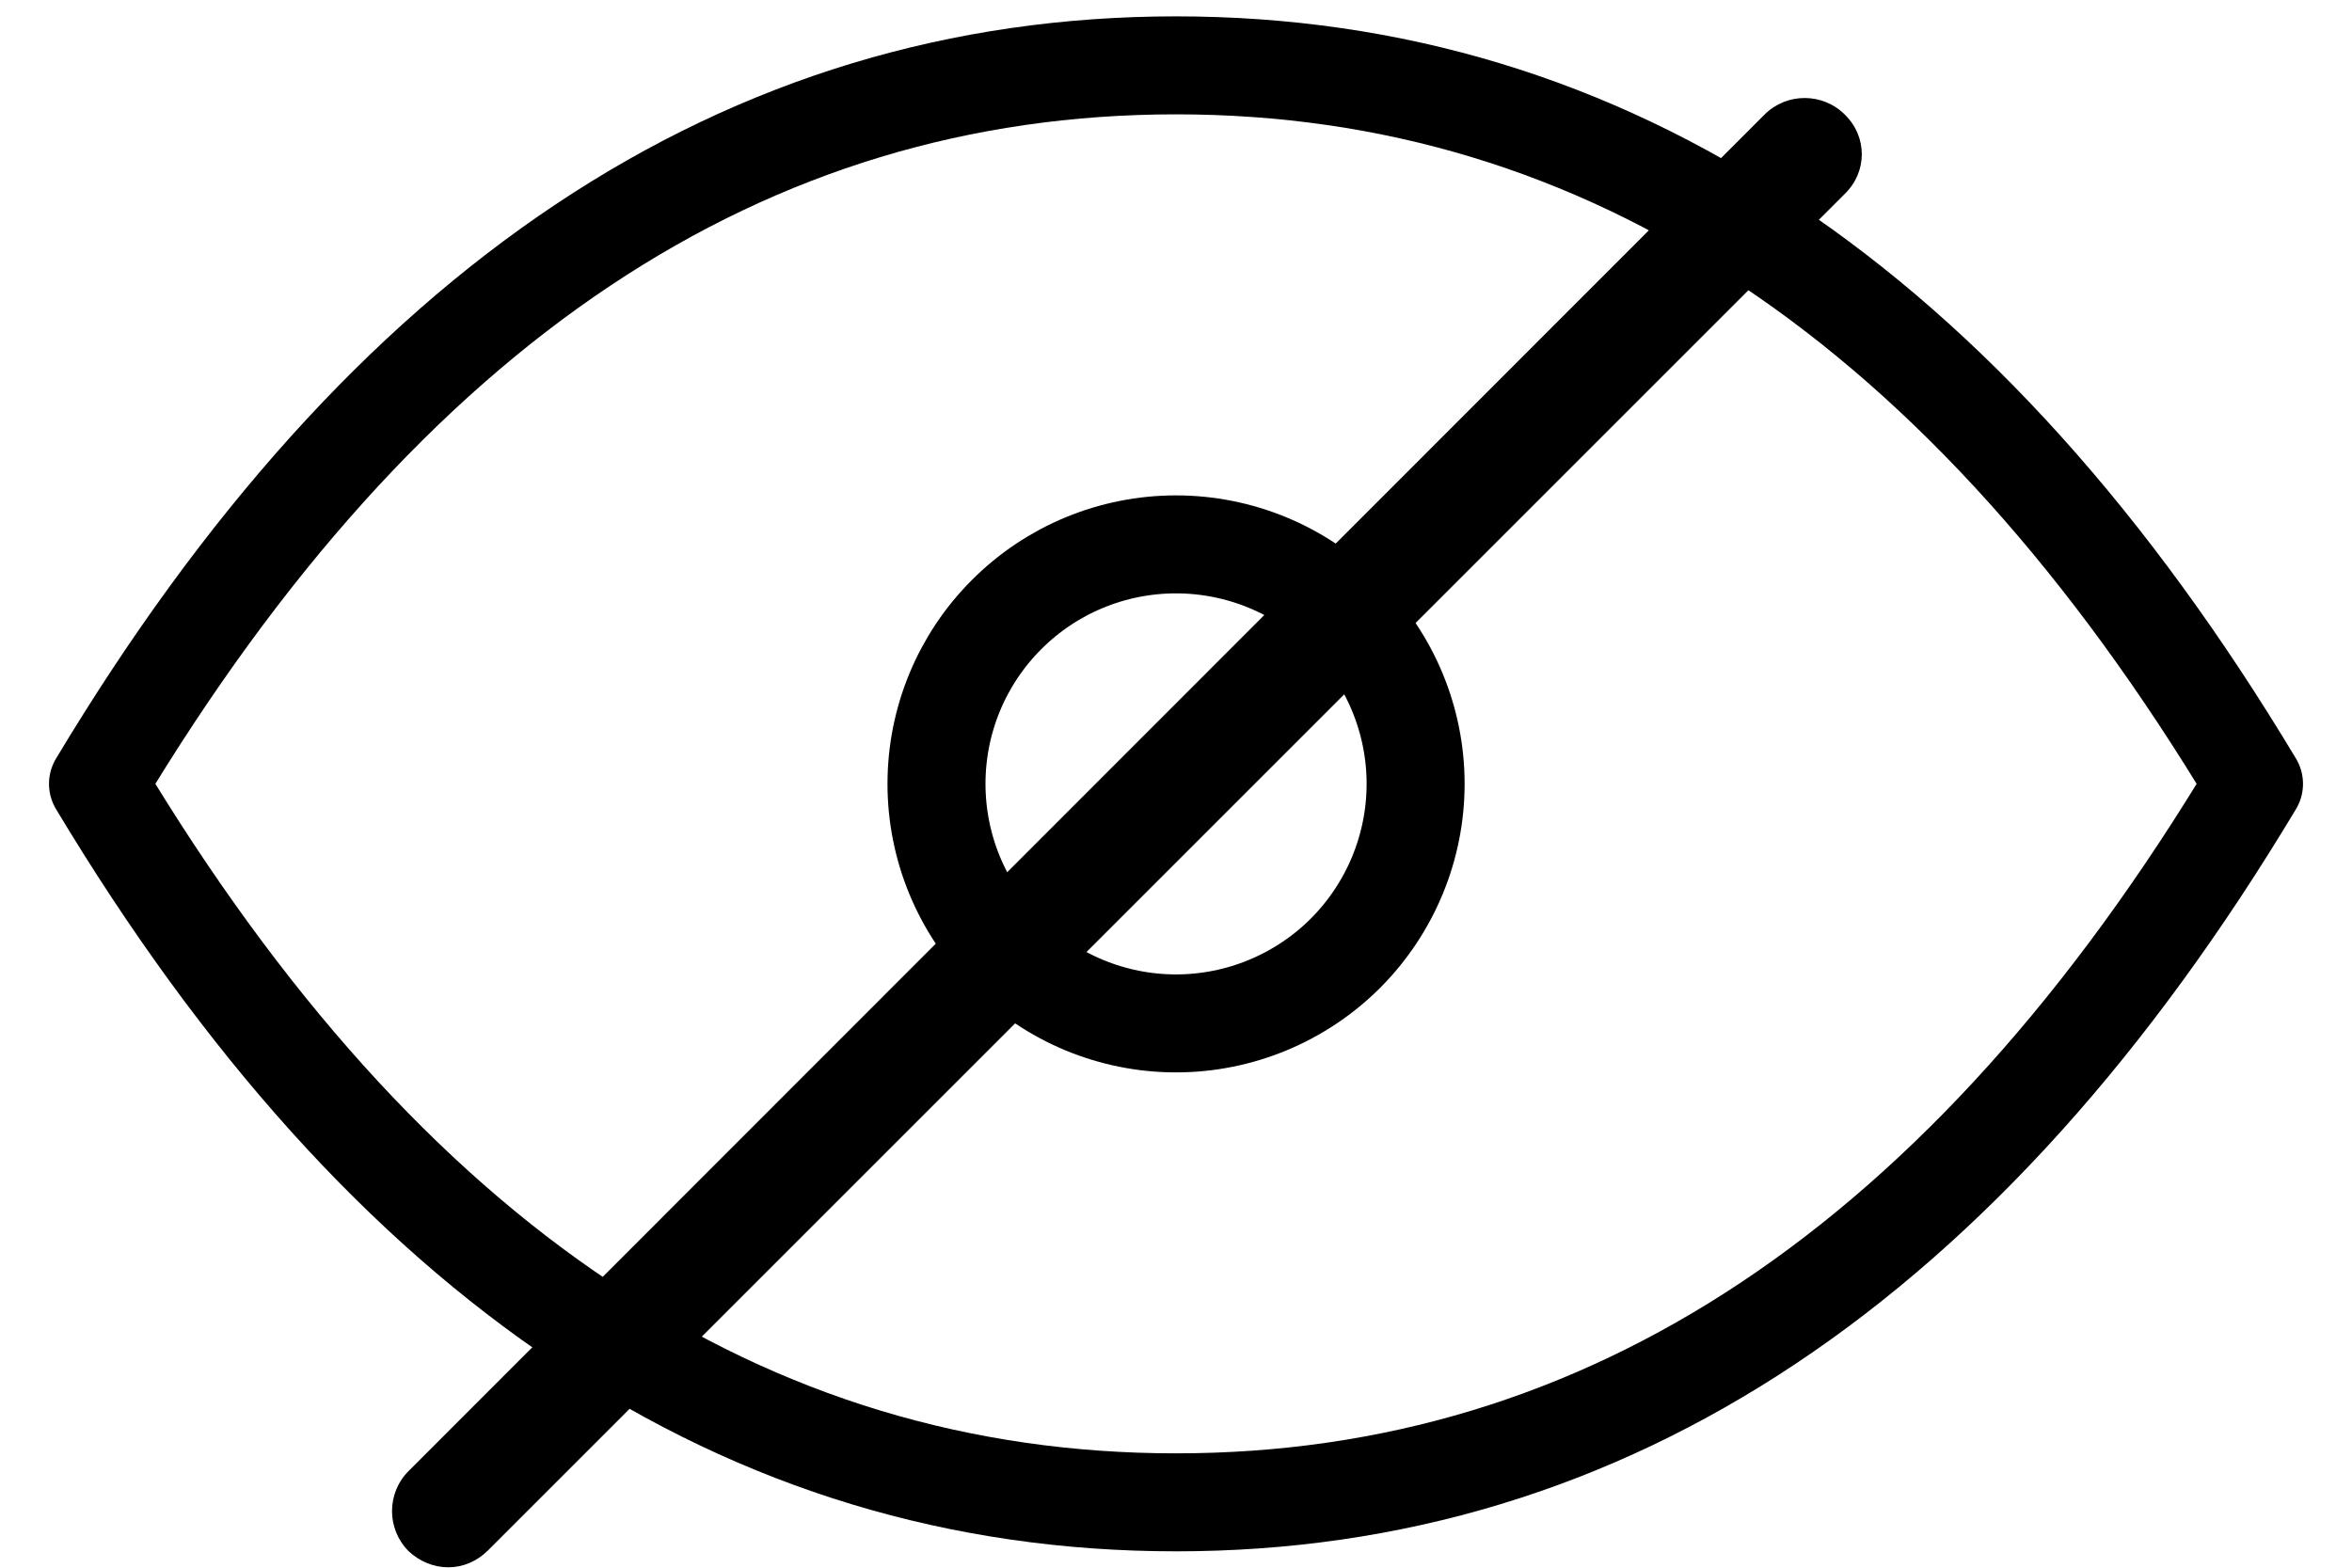
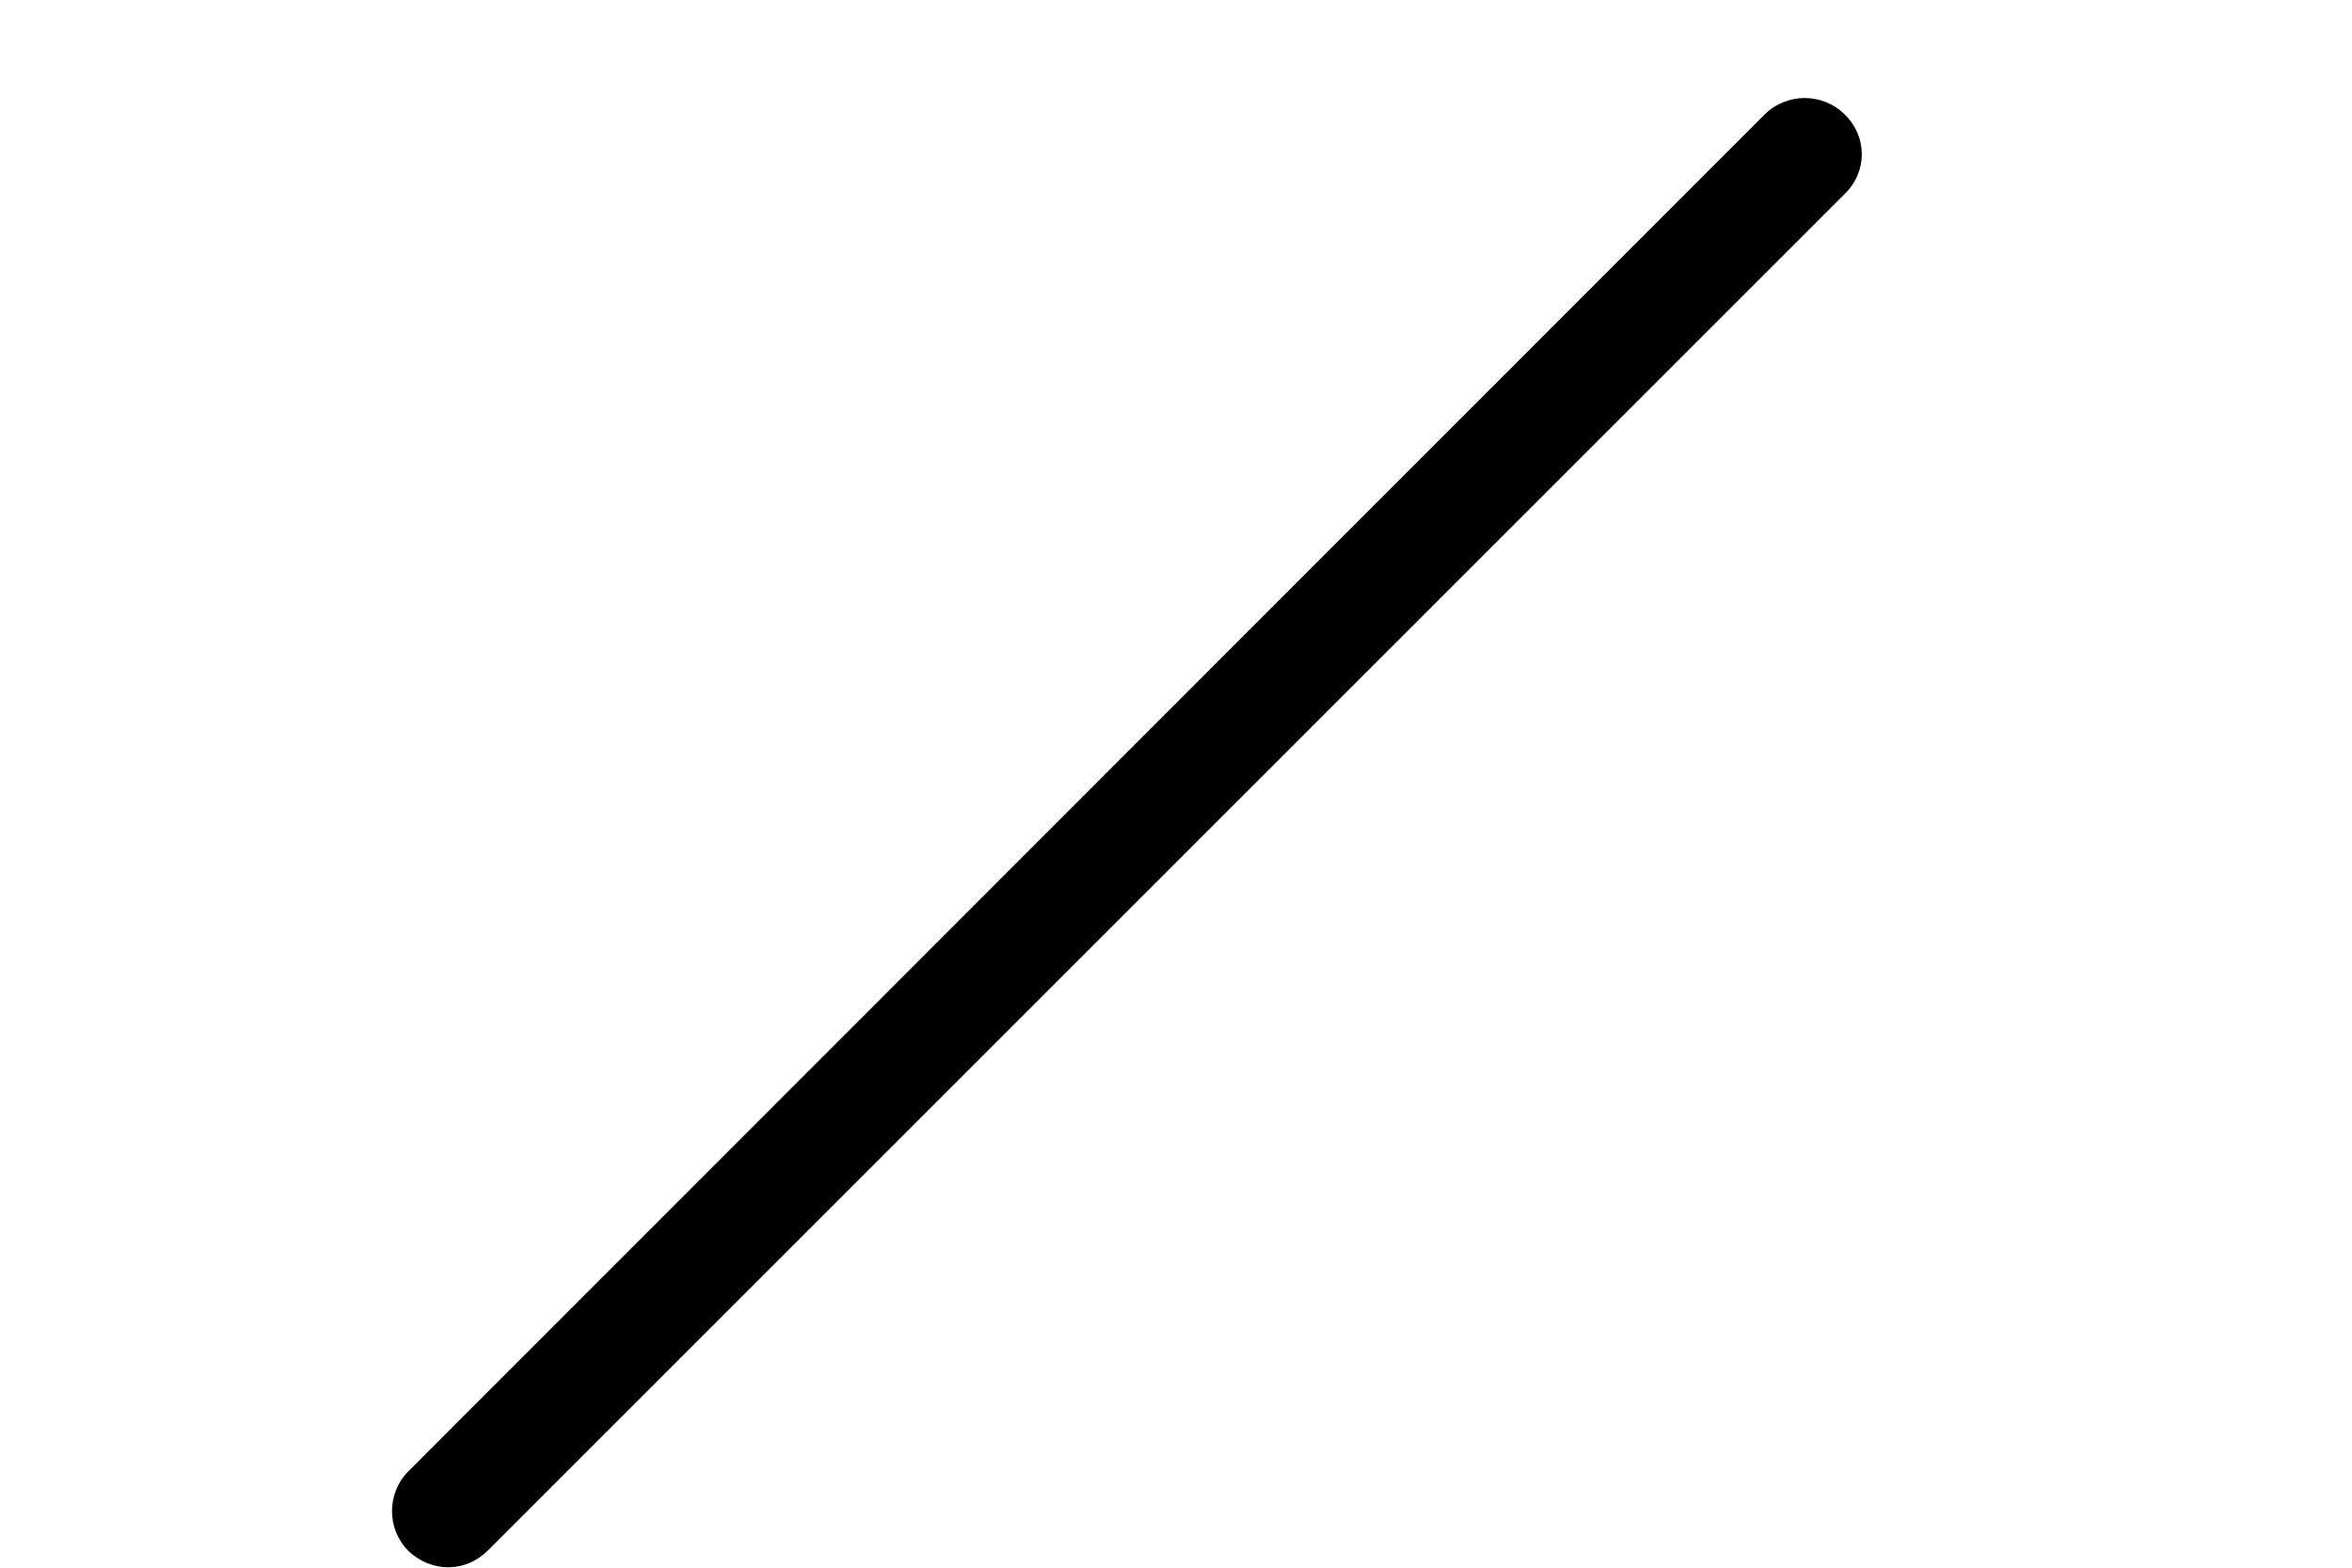
<svg xmlns="http://www.w3.org/2000/svg" width="24" height="16" viewBox="0 0 24 16" fill="none">
  <path d="M18.824 1.169C18.599 0.944 18.231 0.944 18.006 1.169L4.169 15.014C3.944 15.239 3.944 15.606 4.169 15.831C4.281 15.936 4.424 15.996 4.574 15.996C4.724 15.996 4.866 15.936 4.979 15.824L18.824 1.979C19.056 1.754 19.056 1.394 18.824 1.169Z" fill="black" />
-   <path d="M23 8C20.067 12.889 16.4 15.333 12 15.333C7.6 15.333 3.933 12.889 1 8C3.933 3.111 7.6 0.667 12 0.667C16.4 0.667 20.067 3.111 23 8Z" stroke="black" stroke-linecap="round" stroke-linejoin="round" />
-   <path d="M9.556 8C9.556 8.648 9.813 9.27 10.272 9.729C10.73 10.187 11.352 10.445 12 10.445C12.648 10.445 13.27 10.187 13.729 9.729C14.187 9.27 14.445 8.648 14.445 8C14.445 7.352 14.187 6.73 13.729 6.272C13.27 5.813 12.648 5.556 12 5.556C11.352 5.556 10.73 5.813 10.272 6.272C9.813 6.73 9.556 7.352 9.556 8Z" stroke="black" stroke-linecap="round" stroke-linejoin="round" />
</svg>